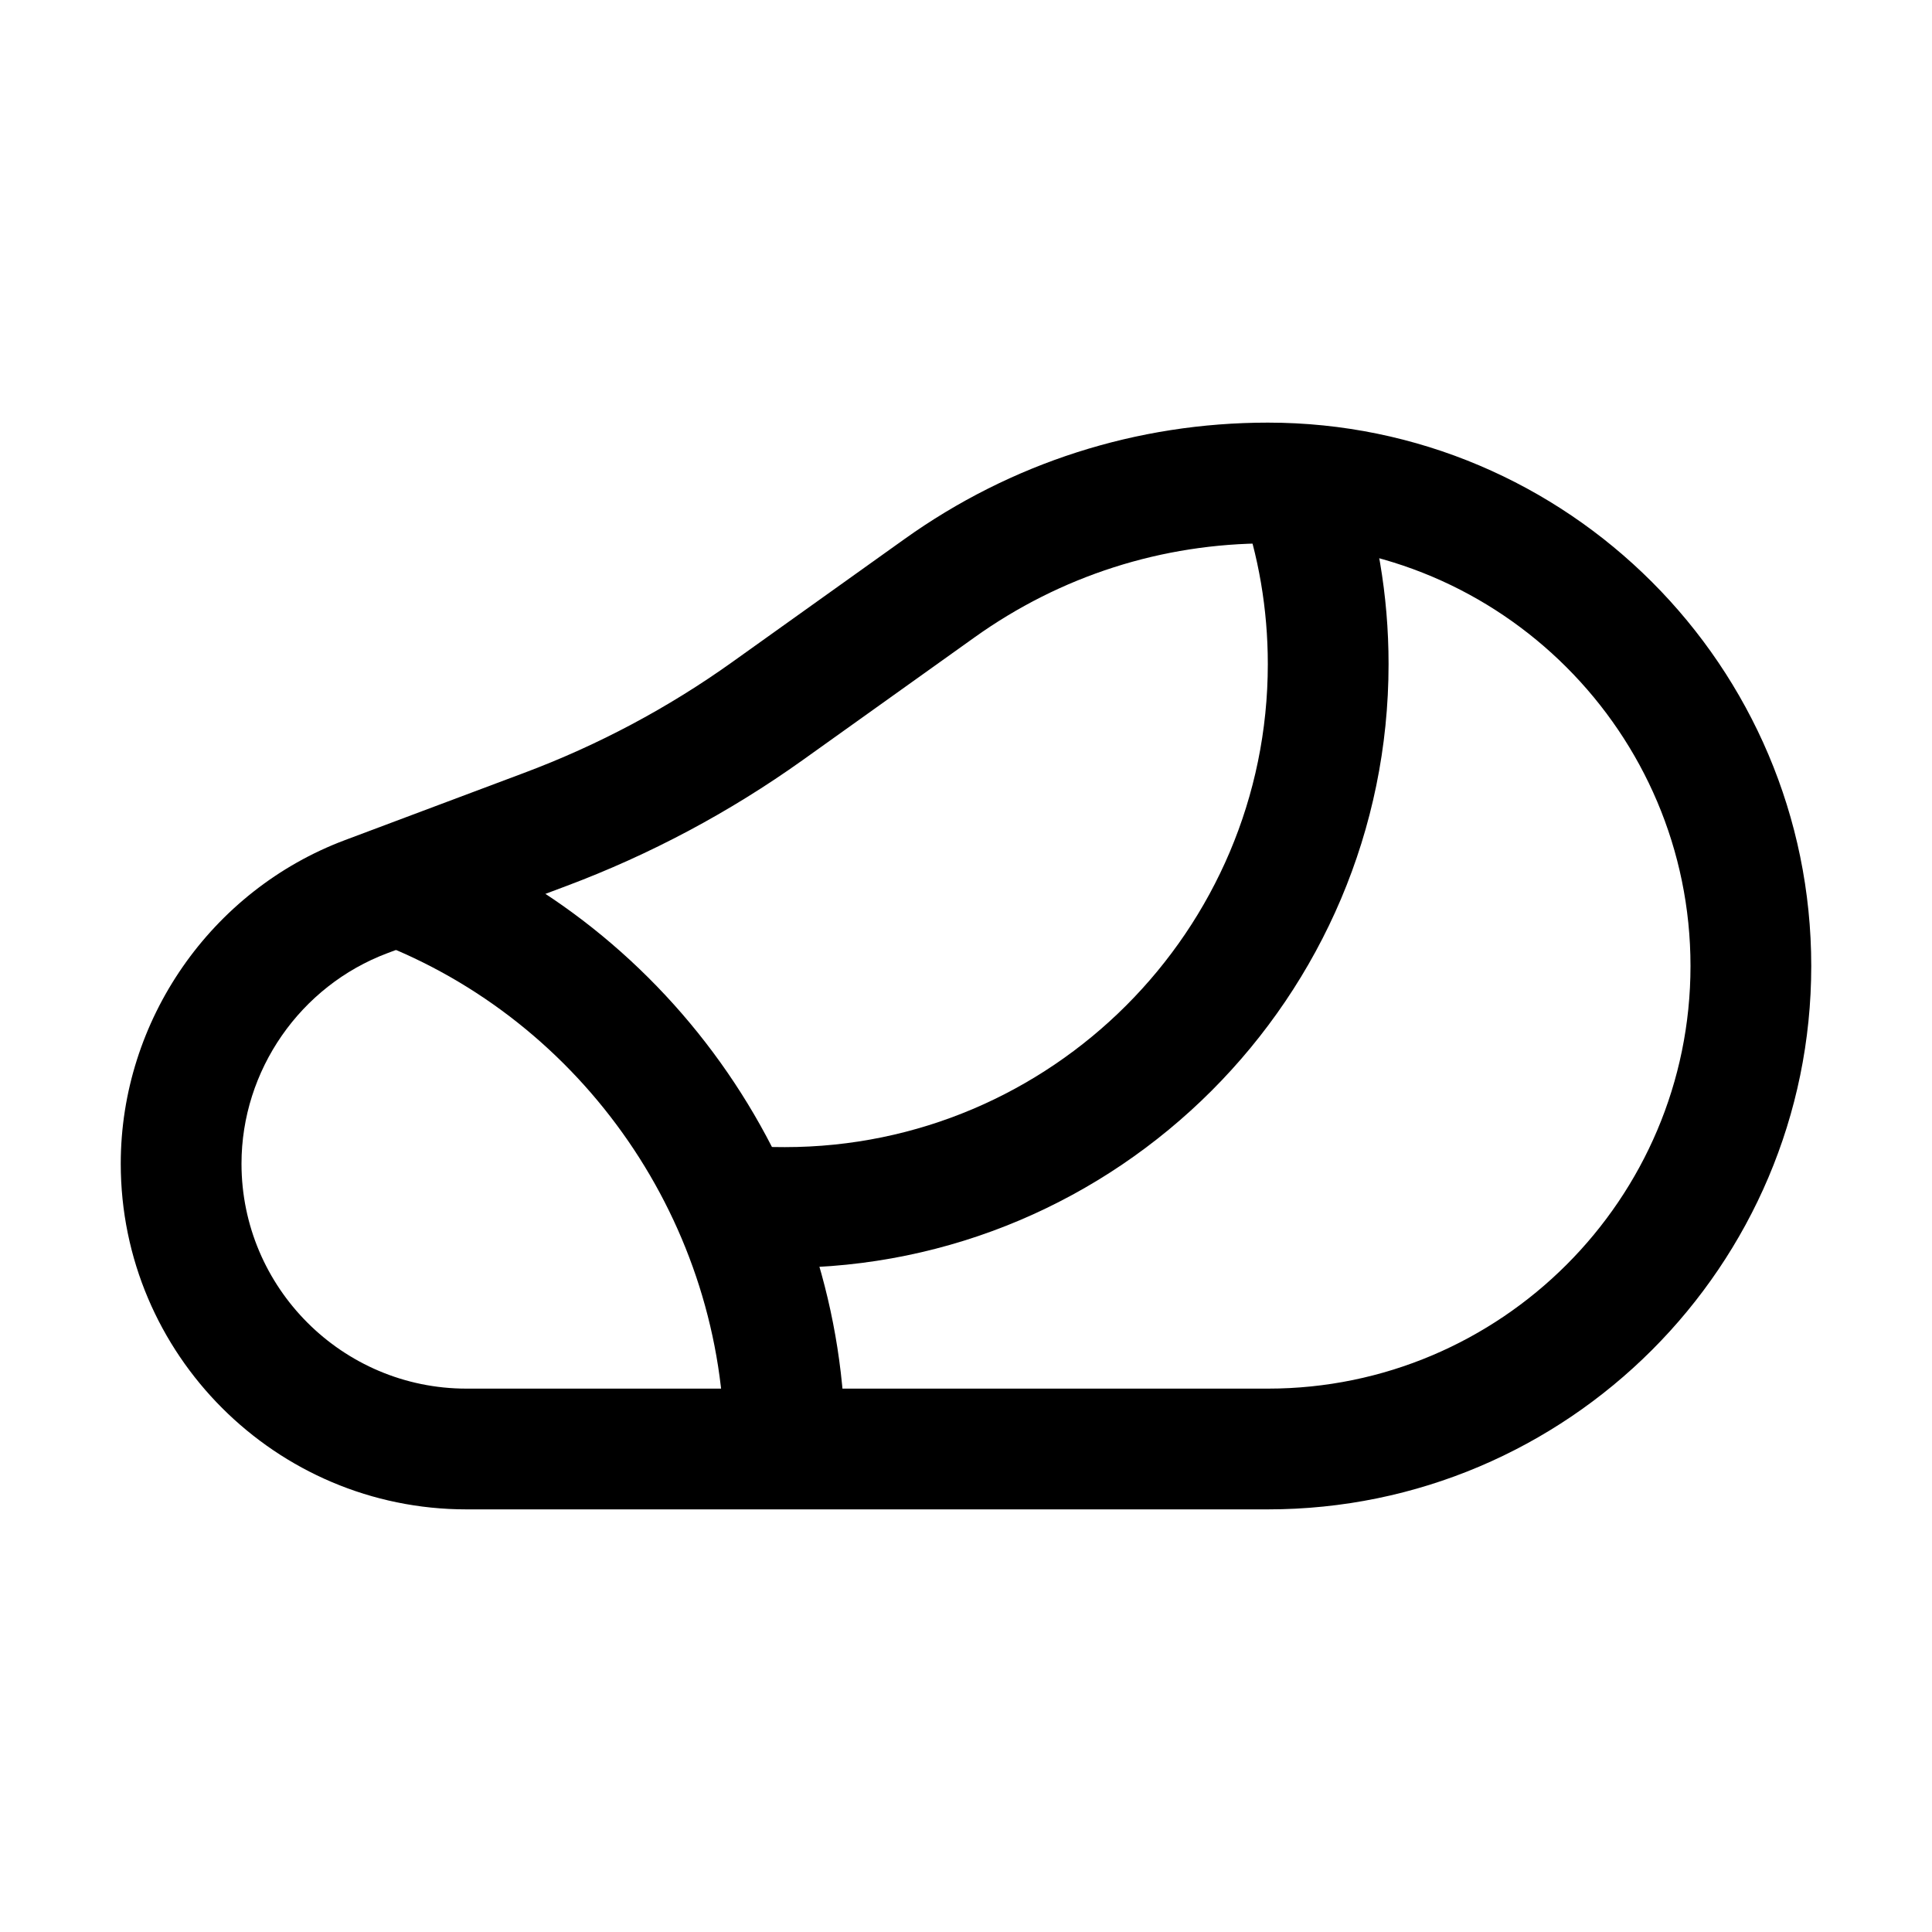
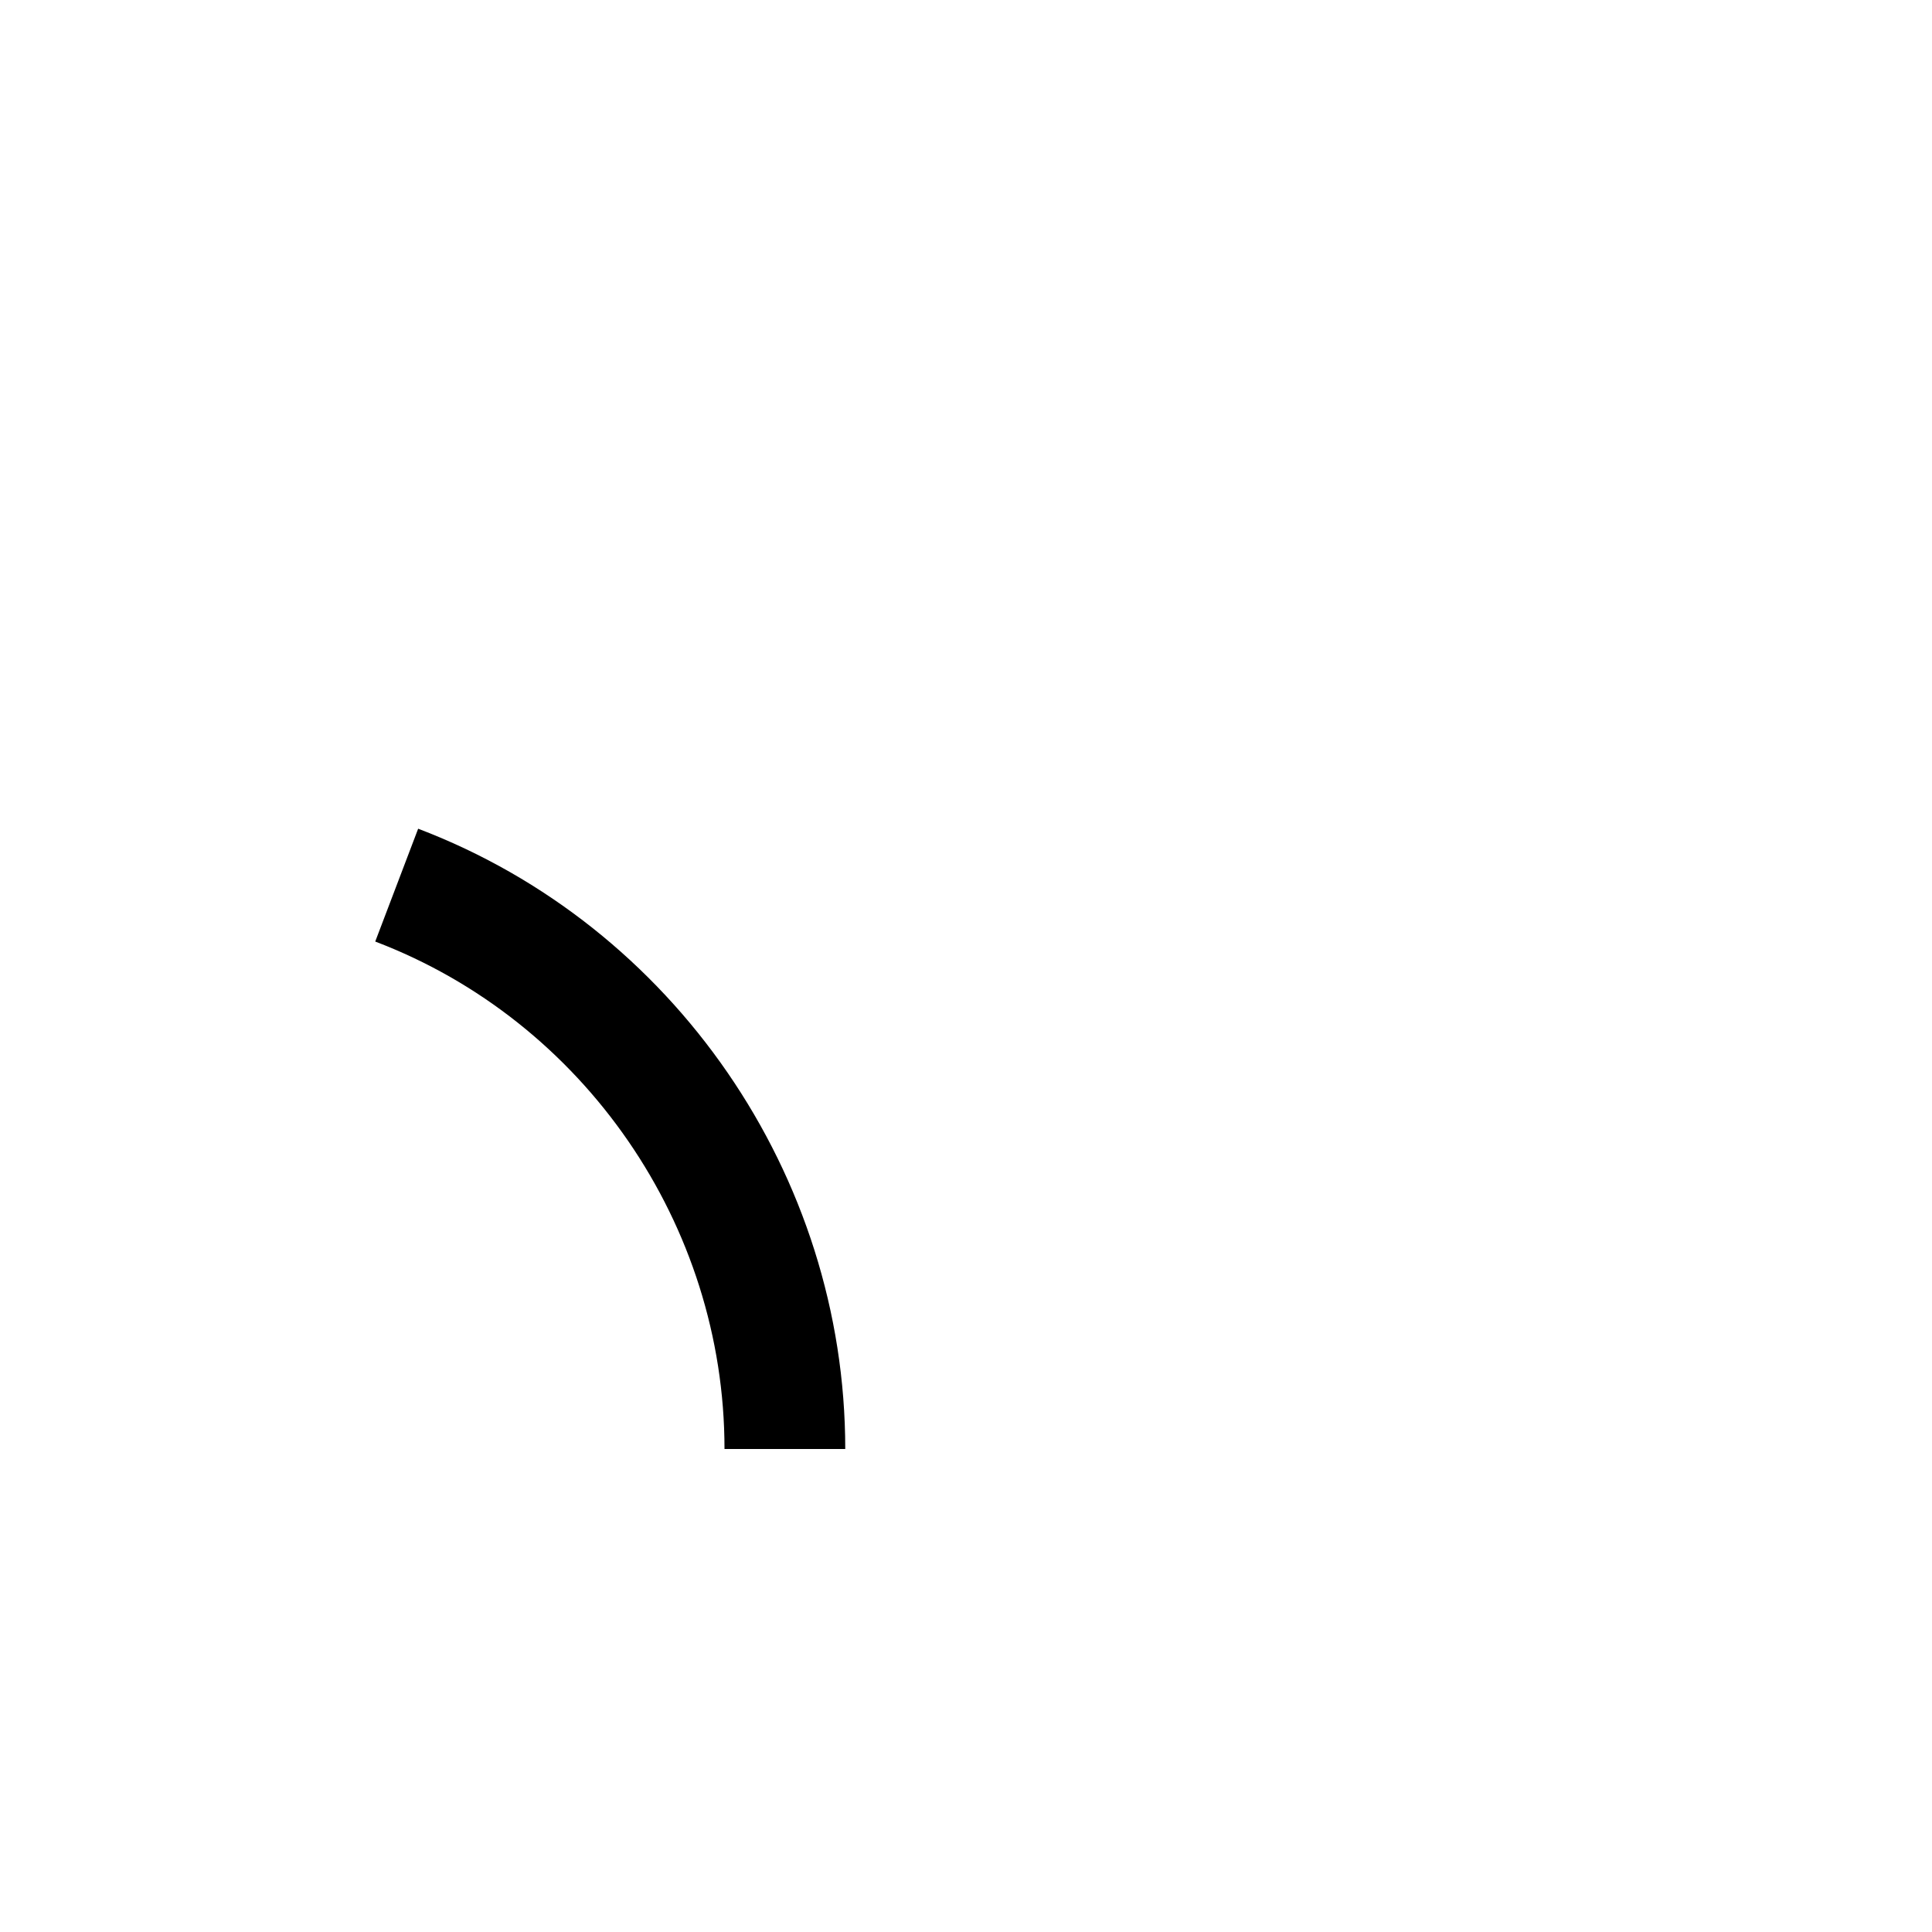
<svg xmlns="http://www.w3.org/2000/svg" viewBox="0 0 32 32">
  <g id="a" />
  <g id="b" />
  <g id="c" />
  <g id="d" />
  <g id="e" />
  <g id="f" />
  <g id="g" />
  <g id="h" />
  <g id="i" />
  <g id="j" />
  <g id="k" />
  <g id="l" />
  <g id="m" />
  <g id="n" />
  <g id="o" />
  <g id="p" />
  <g id="q" />
  <g id="r" />
  <g id="s" />
  <g id="t" />
  <g id="u" />
  <g id="v" />
  <g id="w" />
  <g id="x" />
  <g id="y" />
  <g id="a`" />
  <g id="aa" />
  <g id="ab" />
  <g id="ac" />
  <g id="ad" />
  <g id="ae" />
  <g id="af">
    <g>
-       <path d="M21,25H7.726c-3.157,0-5.726-2.568-5.726-5.726,0-2.373,1.493-4.527,3.716-5.36l2.963-1.112c1.226-.459,2.387-1.077,3.452-1.838l2.848-2.034c1.767-1.263,3.849-1.93,6.021-1.93,4.963,0,9,4.037,9,9s-4.037,9-9,9Zm0-16c-1.753,0-3.434,.538-4.859,1.557h0l-2.848,2.034c-1.208,.862-2.523,1.563-3.912,2.084l-2.963,1.112c-1.446,.542-2.418,1.943-2.418,3.487,0,2.055,1.671,3.726,3.726,3.726h13.274c3.859,0,7-3.141,7-7s-3.141-7-7-7Zm-5.44,.743h0Z" />
-       <path d="M13,21c-.327,0-.643-.012-.957-.046l.102-.947-.006-1.047h.011c.036,0,.072,.002,.107,.006,.244,.026,.489,.034,.742,.034,4.411,0,8-3.589,8-8,0-.91-.152-1.8-.452-2.647l1.885-.668c.377,1.062,.567,2.177,.567,3.314,0,5.514-4.486,10-10,10Z" />
      <path d="M14,24h-2c0-3.712-2.325-7.089-5.785-8.405l.711-1.869c4.231,1.608,7.074,5.738,7.074,10.274Z" />
    </g>
  </g>
  <g id="ag" />
</svg>